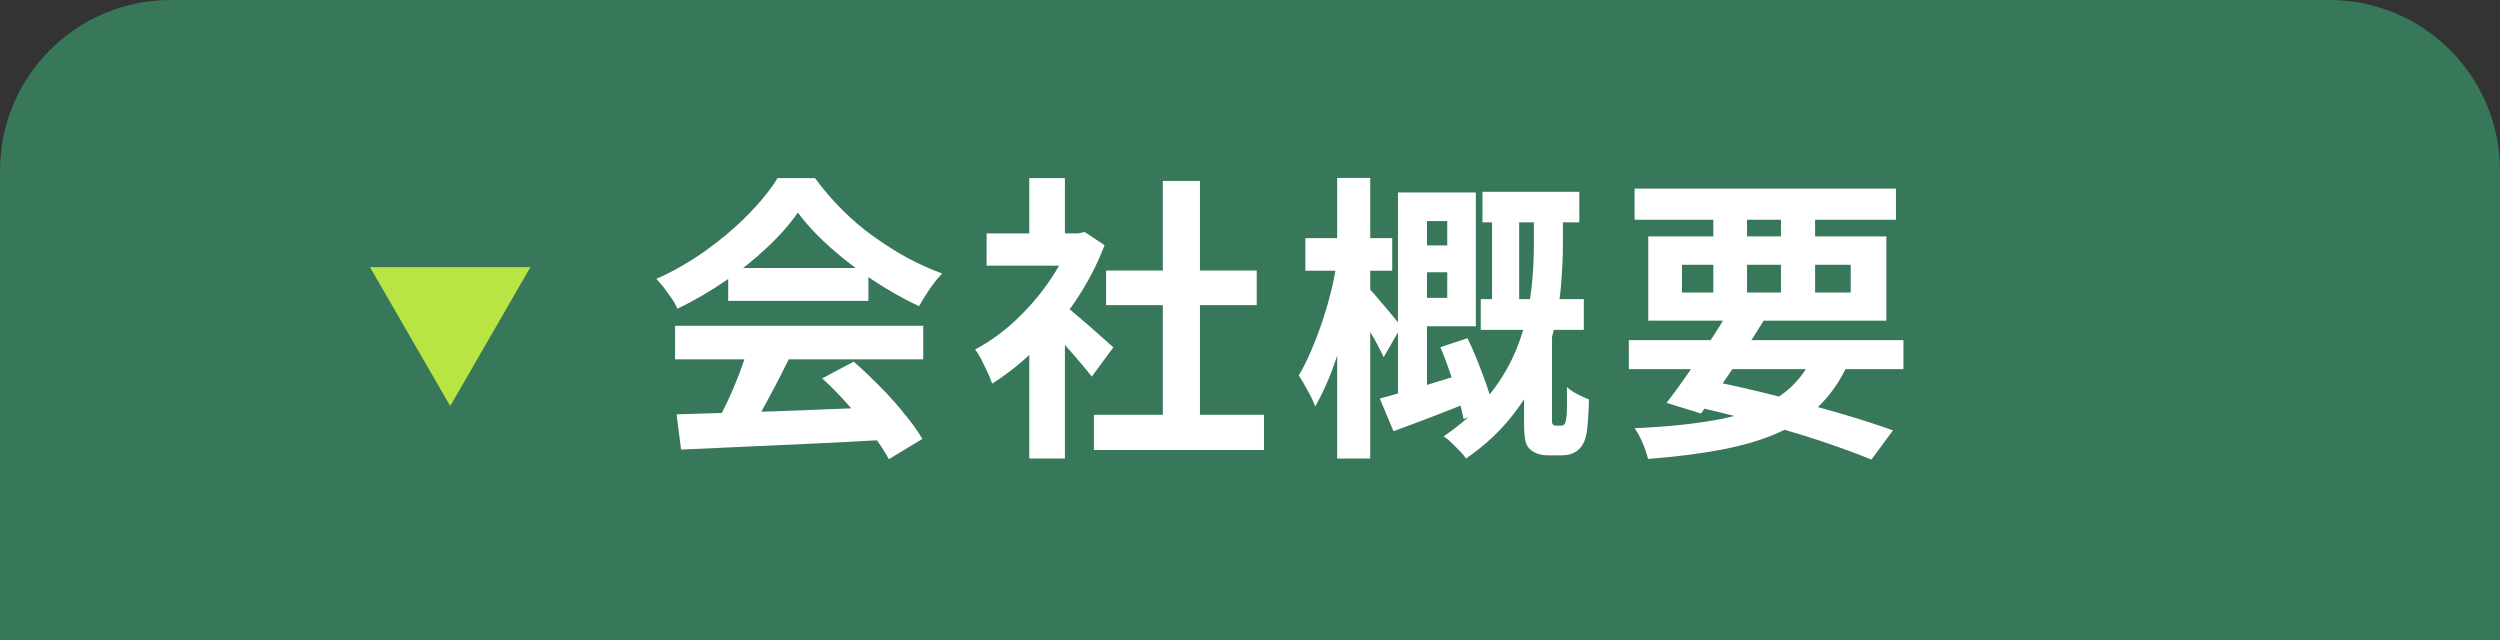
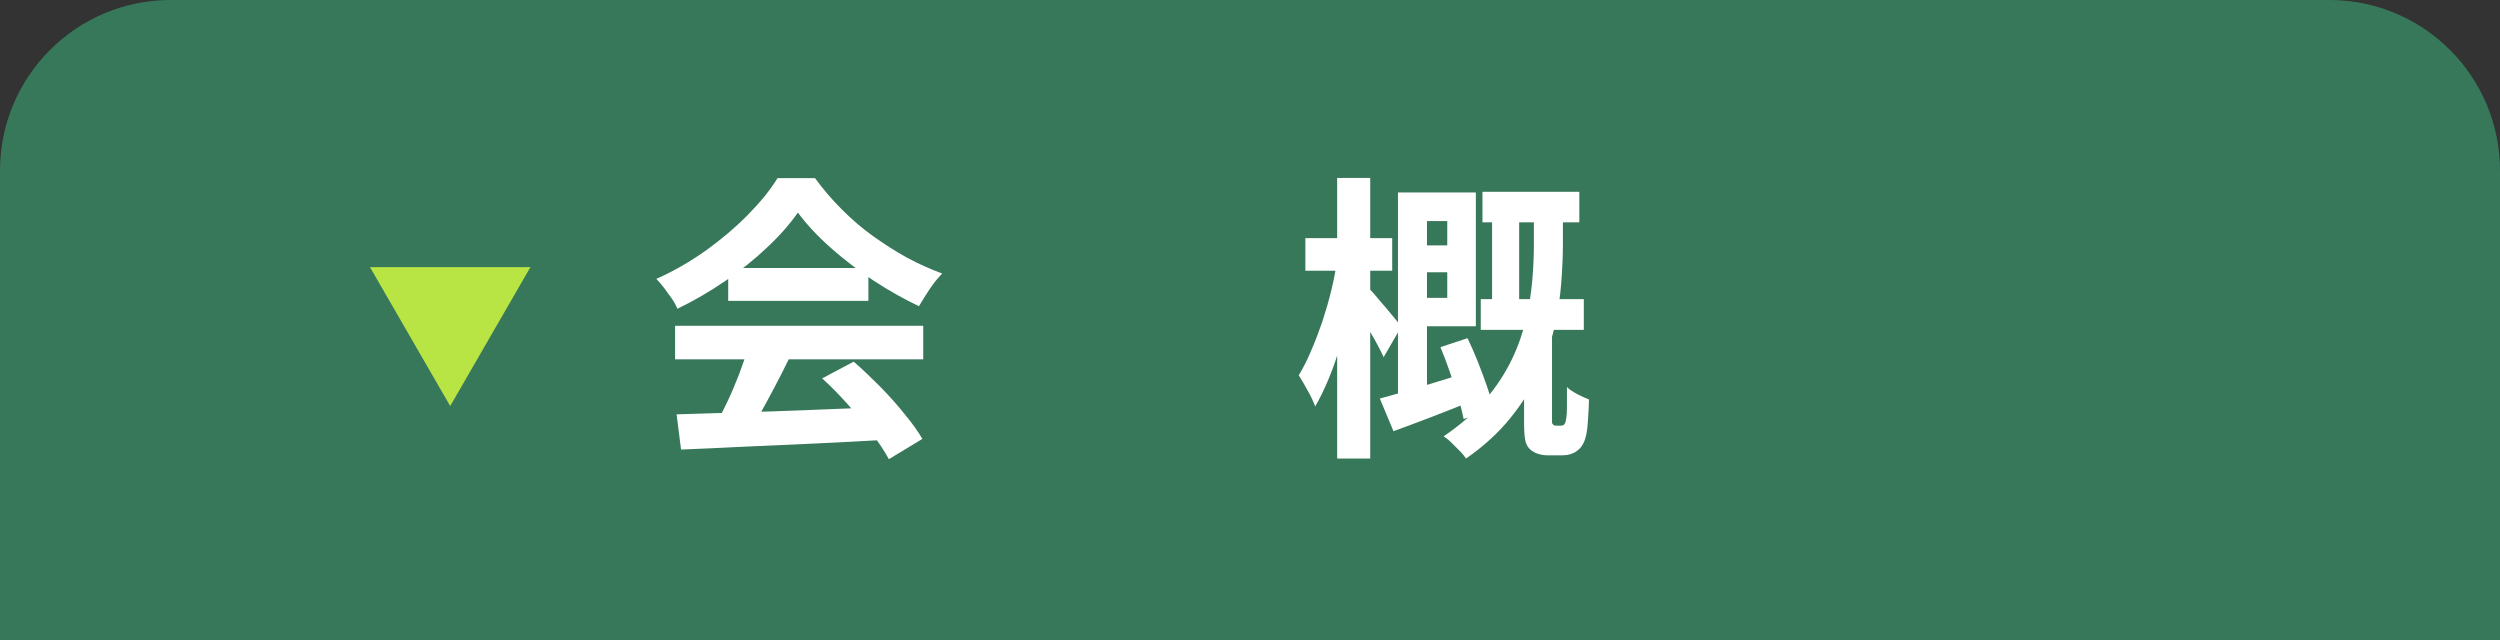
<svg xmlns="http://www.w3.org/2000/svg" id="_レイヤー_2" viewBox="0 0 117.17 30">
  <rect x="0" y="0" width="117.17" height="30" fill="#333333" stroke="none" />
  <defs>
    <style>.cls-1{fill:#fff;}.cls-2{fill:#b8e444;}.cls-3{fill:#37785a;}</style>
  </defs>
  <g id="_レイヤー_4">
    <path class="cls-3" d="M8,0h101.17c4.42,0,8,3.58,8,8v22H0V8C0,3.58,3.58,0,8,0Z" />
    <path class="cls-2" d="M17.34,12.52h7.52l-3.76,6.51-3.76-6.51Z" />
    <path class="cls-1" d="M37.39,9.97c-.37.53-.85,1.08-1.44,1.63-.59.56-1.24,1.08-1.96,1.57-.72.49-1.47.93-2.24,1.3-.06-.14-.14-.3-.26-.47-.12-.17-.24-.34-.36-.5-.13-.16-.25-.31-.37-.43.8-.35,1.57-.8,2.31-1.32.74-.53,1.4-1.09,1.98-1.68.58-.59,1.05-1.16,1.39-1.72h1.76c.37.51.79,1,1.25,1.46.46.46.94.88,1.46,1.25s1.04.71,1.59,1.01,1.1.54,1.66.75c-.21.21-.4.45-.59.73-.19.28-.35.55-.5.8-.7-.33-1.41-.73-2.13-1.2-.72-.48-1.39-.99-2.01-1.54-.62-.55-1.13-1.1-1.53-1.64ZM31.64,15.27h11.63v1.57h-11.63v-1.57ZM31.71,19.42c.83-.03,1.79-.06,2.89-.09,1.1-.03,2.25-.07,3.46-.12,1.21-.05,2.4-.09,3.58-.14l-.06,1.54c-1.14.07-2.29.12-3.46.18-1.17.05-2.28.1-3.34.15-1.06.05-2.01.1-2.86.13l-.21-1.65ZM35.06,16.29l1.92.52c-.21.44-.44.88-.68,1.34-.24.45-.47.88-.7,1.29-.23.41-.45.77-.65,1.09l-1.47-.49c.19-.35.38-.74.59-1.17.21-.43.39-.88.57-1.33.17-.45.31-.87.43-1.25ZM34.13,12.56h6.57v1.54h-6.57v-1.54ZM38.54,17.73l1.47-.78c.42.36.83.76,1.25,1.18.41.42.79.84,1.13,1.27.35.42.63.81.84,1.17l-1.57.95c-.19-.35-.45-.75-.79-1.2s-.71-.89-1.12-1.35c-.41-.46-.81-.87-1.21-1.23Z" />
-     <path class="cls-1" d="M50.22,10.94h.32l.29-.07.94.62c-.35.91-.8,1.78-1.36,2.61-.56.83-1.18,1.57-1.85,2.23-.67.66-1.36,1.21-2.06,1.65-.05-.15-.12-.33-.22-.54-.1-.21-.2-.41-.29-.6-.1-.19-.19-.34-.29-.46.64-.34,1.26-.78,1.85-1.32.59-.55,1.12-1.15,1.58-1.81s.83-1.33,1.08-2.02v-.29ZM46.24,10.94h4.58v1.51h-4.58v-1.51ZM48.24,8.35h1.67v3.29h-1.67v-3.29ZM48.24,15.71l1.67-1.99v7.77h-1.67v-5.78ZM49.73,14.2c.13.08.31.22.54.41.23.19.47.4.74.63.26.23.5.44.71.63.21.19.37.33.46.41l-1.01,1.37c-.14-.18-.31-.39-.51-.62-.2-.24-.41-.48-.64-.74-.22-.25-.44-.49-.66-.71-.21-.22-.4-.41-.55-.56l.91-.83ZM51.27,19.44h7.97v1.65h-7.97v-1.65ZM51.84,12.68h7.06v1.62h-7.06v-1.62ZM54.5,8.48h1.74v11.76h-1.74v-11.76Z" />
    <path class="cls-1" d="M62.67,12.24l.99.29c-.09.55-.21,1.13-.34,1.73-.14.6-.29,1.2-.46,1.79s-.36,1.15-.57,1.66c-.21.51-.43.96-.65,1.34-.08-.22-.2-.48-.36-.76-.15-.28-.29-.51-.41-.7.2-.33.39-.7.57-1.13.19-.43.36-.89.53-1.37.16-.49.3-.97.42-1.46.12-.49.21-.95.27-1.39ZM61.18,11.16h4.07v1.53h-4.07v-1.53ZM62.67,8.34h1.55v13.15h-1.55v-13.15ZM64.18,13.54c.07.07.18.18.32.35s.29.35.46.54c.16.19.31.37.44.53.13.16.22.28.28.34l-.83,1.44c-.08-.17-.17-.36-.29-.58-.12-.22-.24-.44-.38-.67-.14-.23-.26-.45-.39-.65-.12-.21-.23-.37-.32-.5l.7-.8ZM64.67,18.68c.52-.14,1.15-.32,1.88-.54.73-.22,1.48-.45,2.25-.69l.22,1.33c-.63.26-1.27.51-1.92.76s-1.24.47-1.79.67l-.64-1.53ZM65.52,9.02h1.36v9.79l-1.36.29v-10.08ZM66.05,9.02h3.12v6.27h-3.12v-1.33h1.78v-3.6h-1.78v-1.34ZM66.09,11.5h2.44v1.26h-2.44v-1.26ZM67.51,16.27l1.27-.42c.17.35.33.72.49,1.12s.3.79.43,1.16c.13.37.22.71.27,1.01l-1.37.5c-.06-.29-.14-.63-.26-1.01-.12-.39-.25-.79-.39-1.2-.14-.41-.29-.8-.44-1.16ZM71.89,9.83h1.36v1.64c0,.55-.03,1.16-.08,1.82-.05.66-.16,1.35-.32,2.06-.16.71-.41,1.42-.74,2.14-.33.72-.77,1.42-1.32,2.1s-1.24,1.32-2.08,1.9c-.07-.1-.16-.22-.29-.35-.13-.13-.26-.26-.39-.39s-.26-.23-.37-.3c.78-.53,1.44-1.1,1.95-1.71.52-.61.93-1.24,1.24-1.88s.53-1.29.68-1.93c.15-.64.24-1.26.29-1.85s.07-1.14.07-1.63v-1.62ZM69.4,14.02h4.83v1.44h-4.83v-1.44ZM69.48,8.99h4.54v1.43h-4.54v-1.43ZM69.93,9.37h1.27v5.35h-1.27v-5.35ZM71.42,15.67h1.32v4.02s0,.07,0,.11c0,.04.02.07.04.08.02.05.07.07.17.07h.17s.09,0,.12-.01.06-.03.08-.06c.02-.02.04-.05.05-.1.01-.05.03-.11.04-.19.02-.12.03-.31.03-.57,0-.26,0-.55,0-.88.11.11.27.22.48.33.21.11.39.19.55.25,0,.35-.03.69-.05,1.03-.02.34-.06.58-.1.72-.07.3-.21.52-.42.67-.18.13-.41.2-.69.2h-.66c-.16,0-.32-.02-.47-.07-.15-.05-.29-.13-.4-.24-.1-.11-.17-.25-.2-.42s-.05-.44-.05-.83v-4.12Z" />
-     <path class="cls-1" d="M76.34,15.94h12.87v1.36h-12.87v-1.36ZM76.61,8.84h12.25v1.46h-12.25v-1.46ZM85.08,16.44l1.62.41c-.35.83-.8,1.52-1.34,2.07-.54.55-1.2,1-1.97,1.34-.77.35-1.66.61-2.68.81-1.02.19-2.17.34-3.47.44-.06-.24-.14-.5-.26-.77-.12-.27-.24-.49-.37-.67,1.57-.07,2.91-.21,4.04-.43,1.12-.22,2.05-.59,2.78-1.09.73-.5,1.28-1.2,1.65-2.1ZM77.25,11.08h11.16v3.95h-11.16v-3.95ZM81.02,14.58l1.65.43c-.3.49-.62.99-.97,1.53-.35.53-.7,1.05-1.04,1.54-.34.49-.66.93-.94,1.3l-1.61-.5c.29-.37.61-.81.95-1.3.35-.49.69-1,1.04-1.53.35-.52.65-1.01.92-1.47ZM78.83,12.41v1.3h7.91v-1.3h-7.91ZM79.07,18.99l.84-1.19c1.08.21,2.17.46,3.25.73,1.09.28,2.11.56,3.07.84.96.28,1.79.55,2.49.8l-1.01,1.37c-.68-.28-1.48-.57-2.4-.88-.92-.3-1.91-.6-2.98-.89-1.07-.29-2.16-.56-3.27-.8ZM80.3,9.4h1.58v4.79h-1.58v-4.79ZM83.47,9.4h1.6v4.79h-1.6v-4.79Z" />
  </g>
</svg>